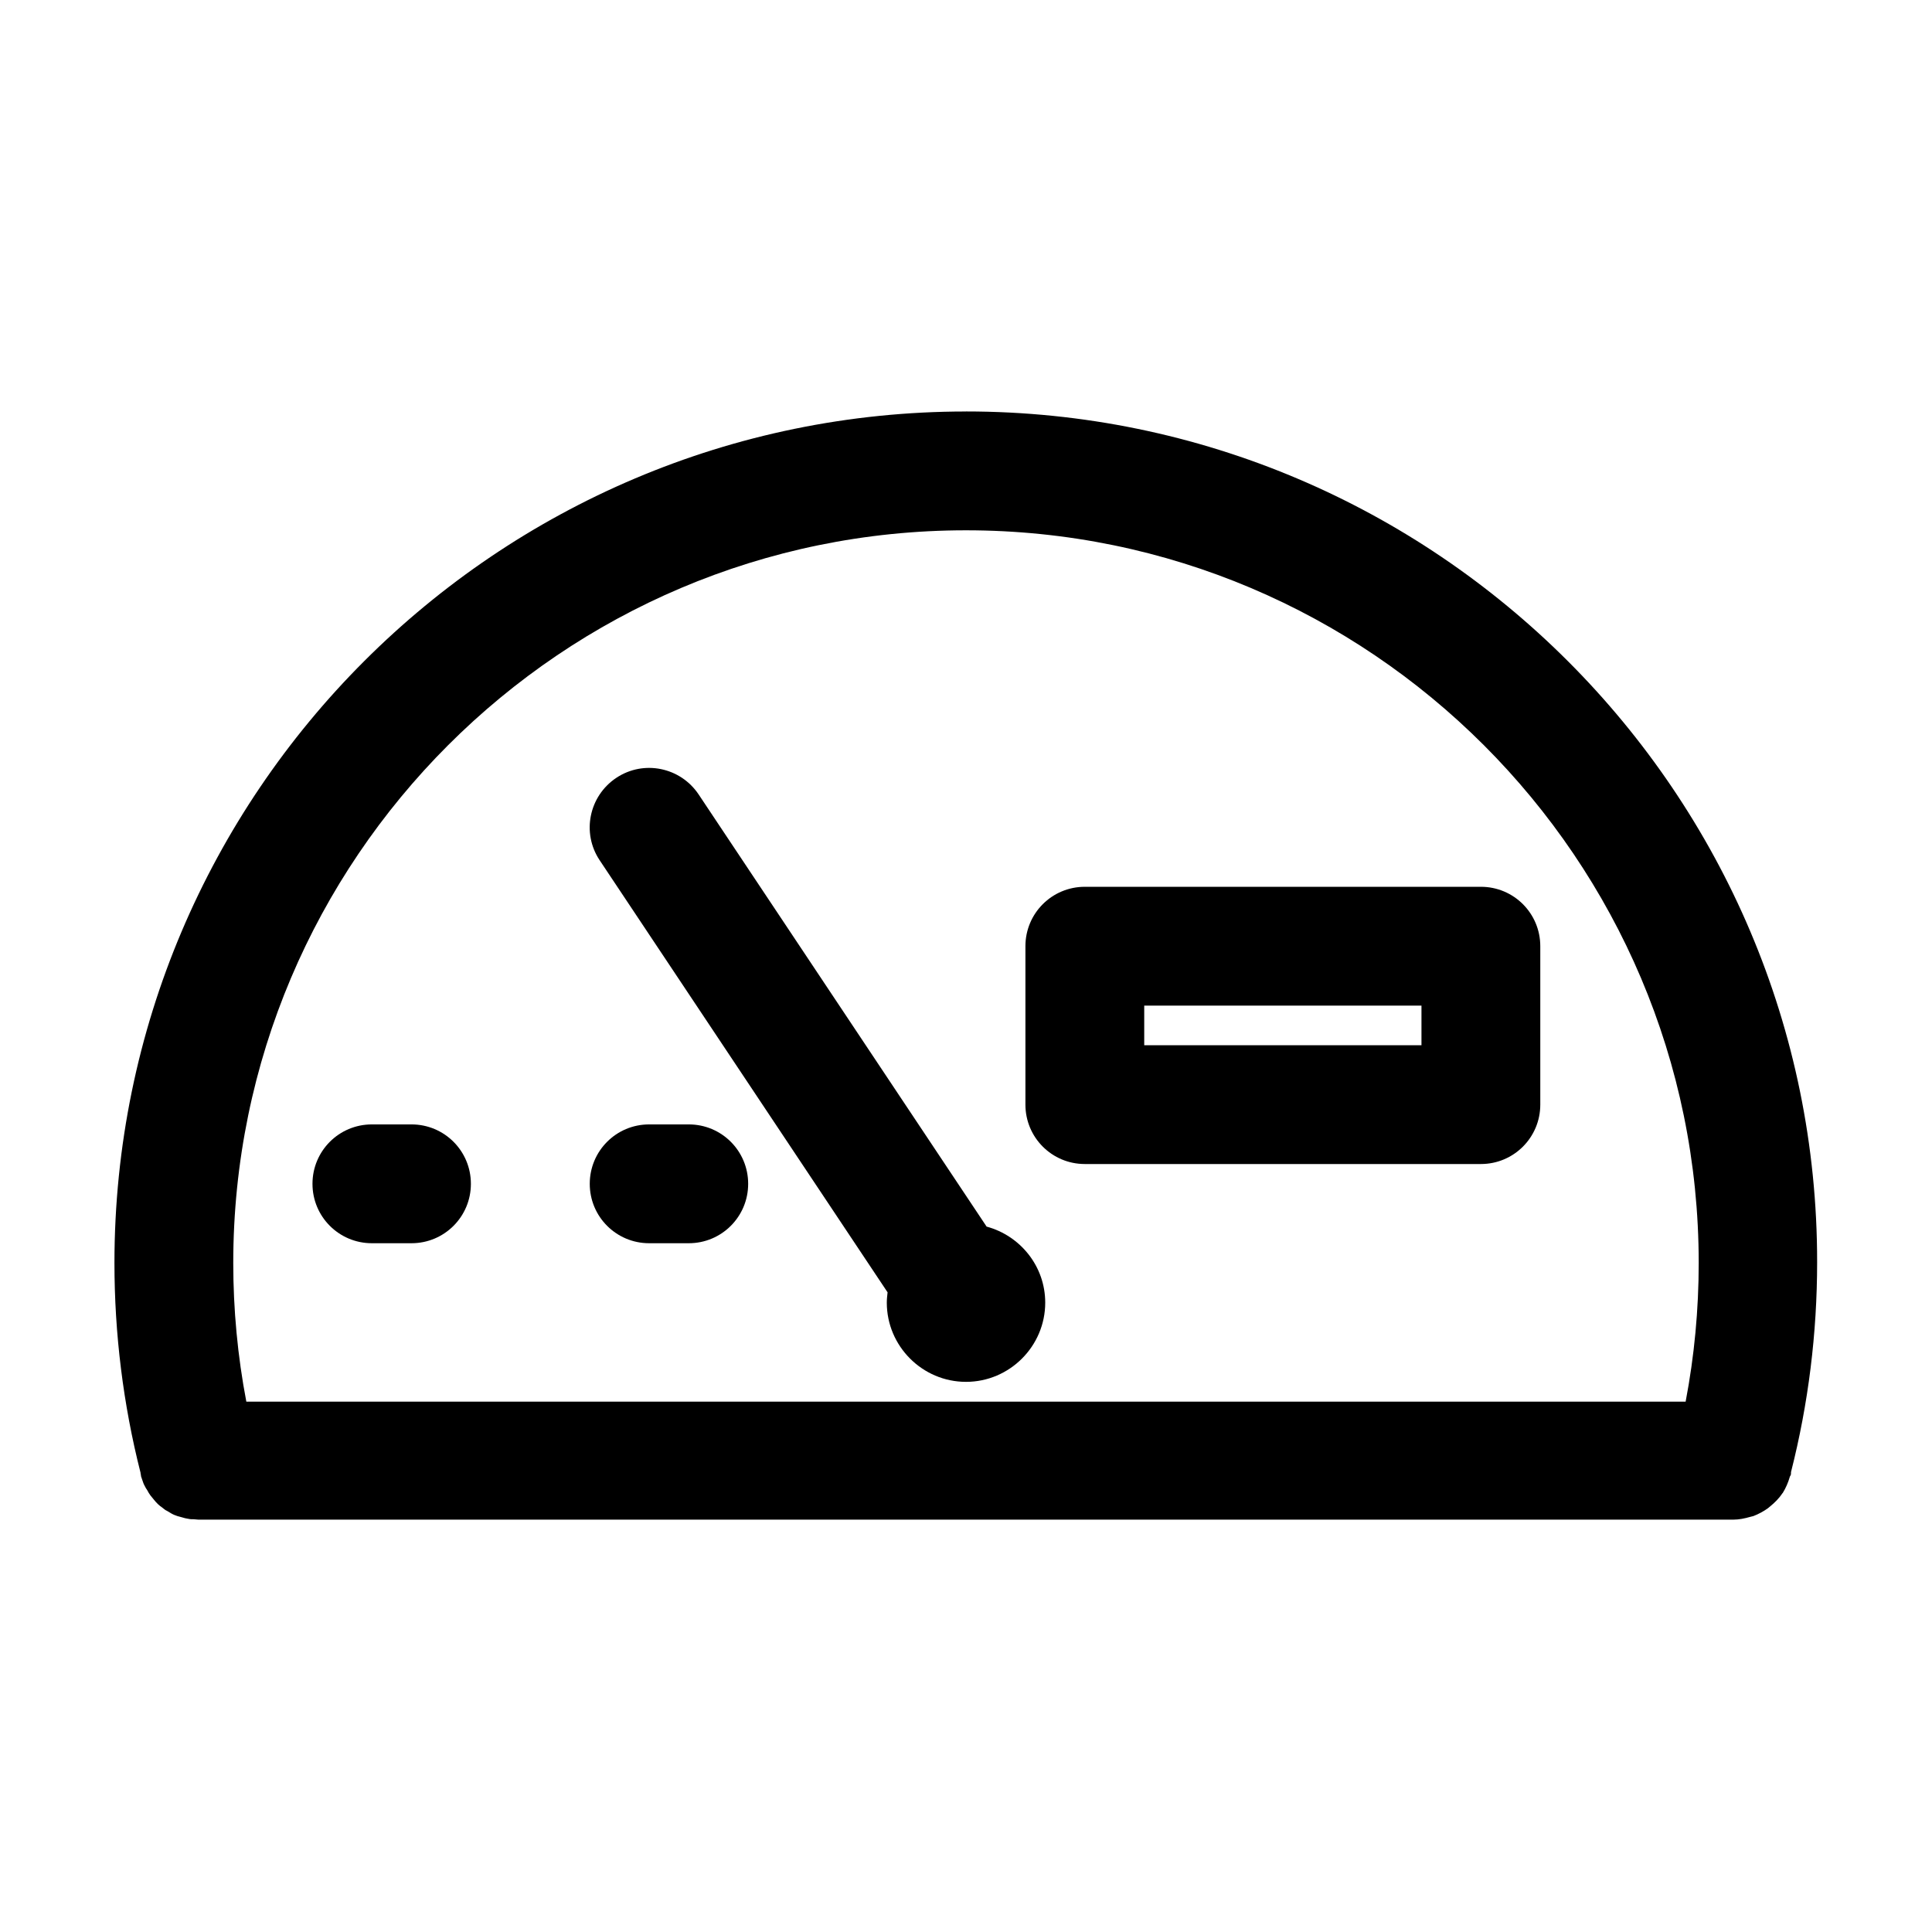
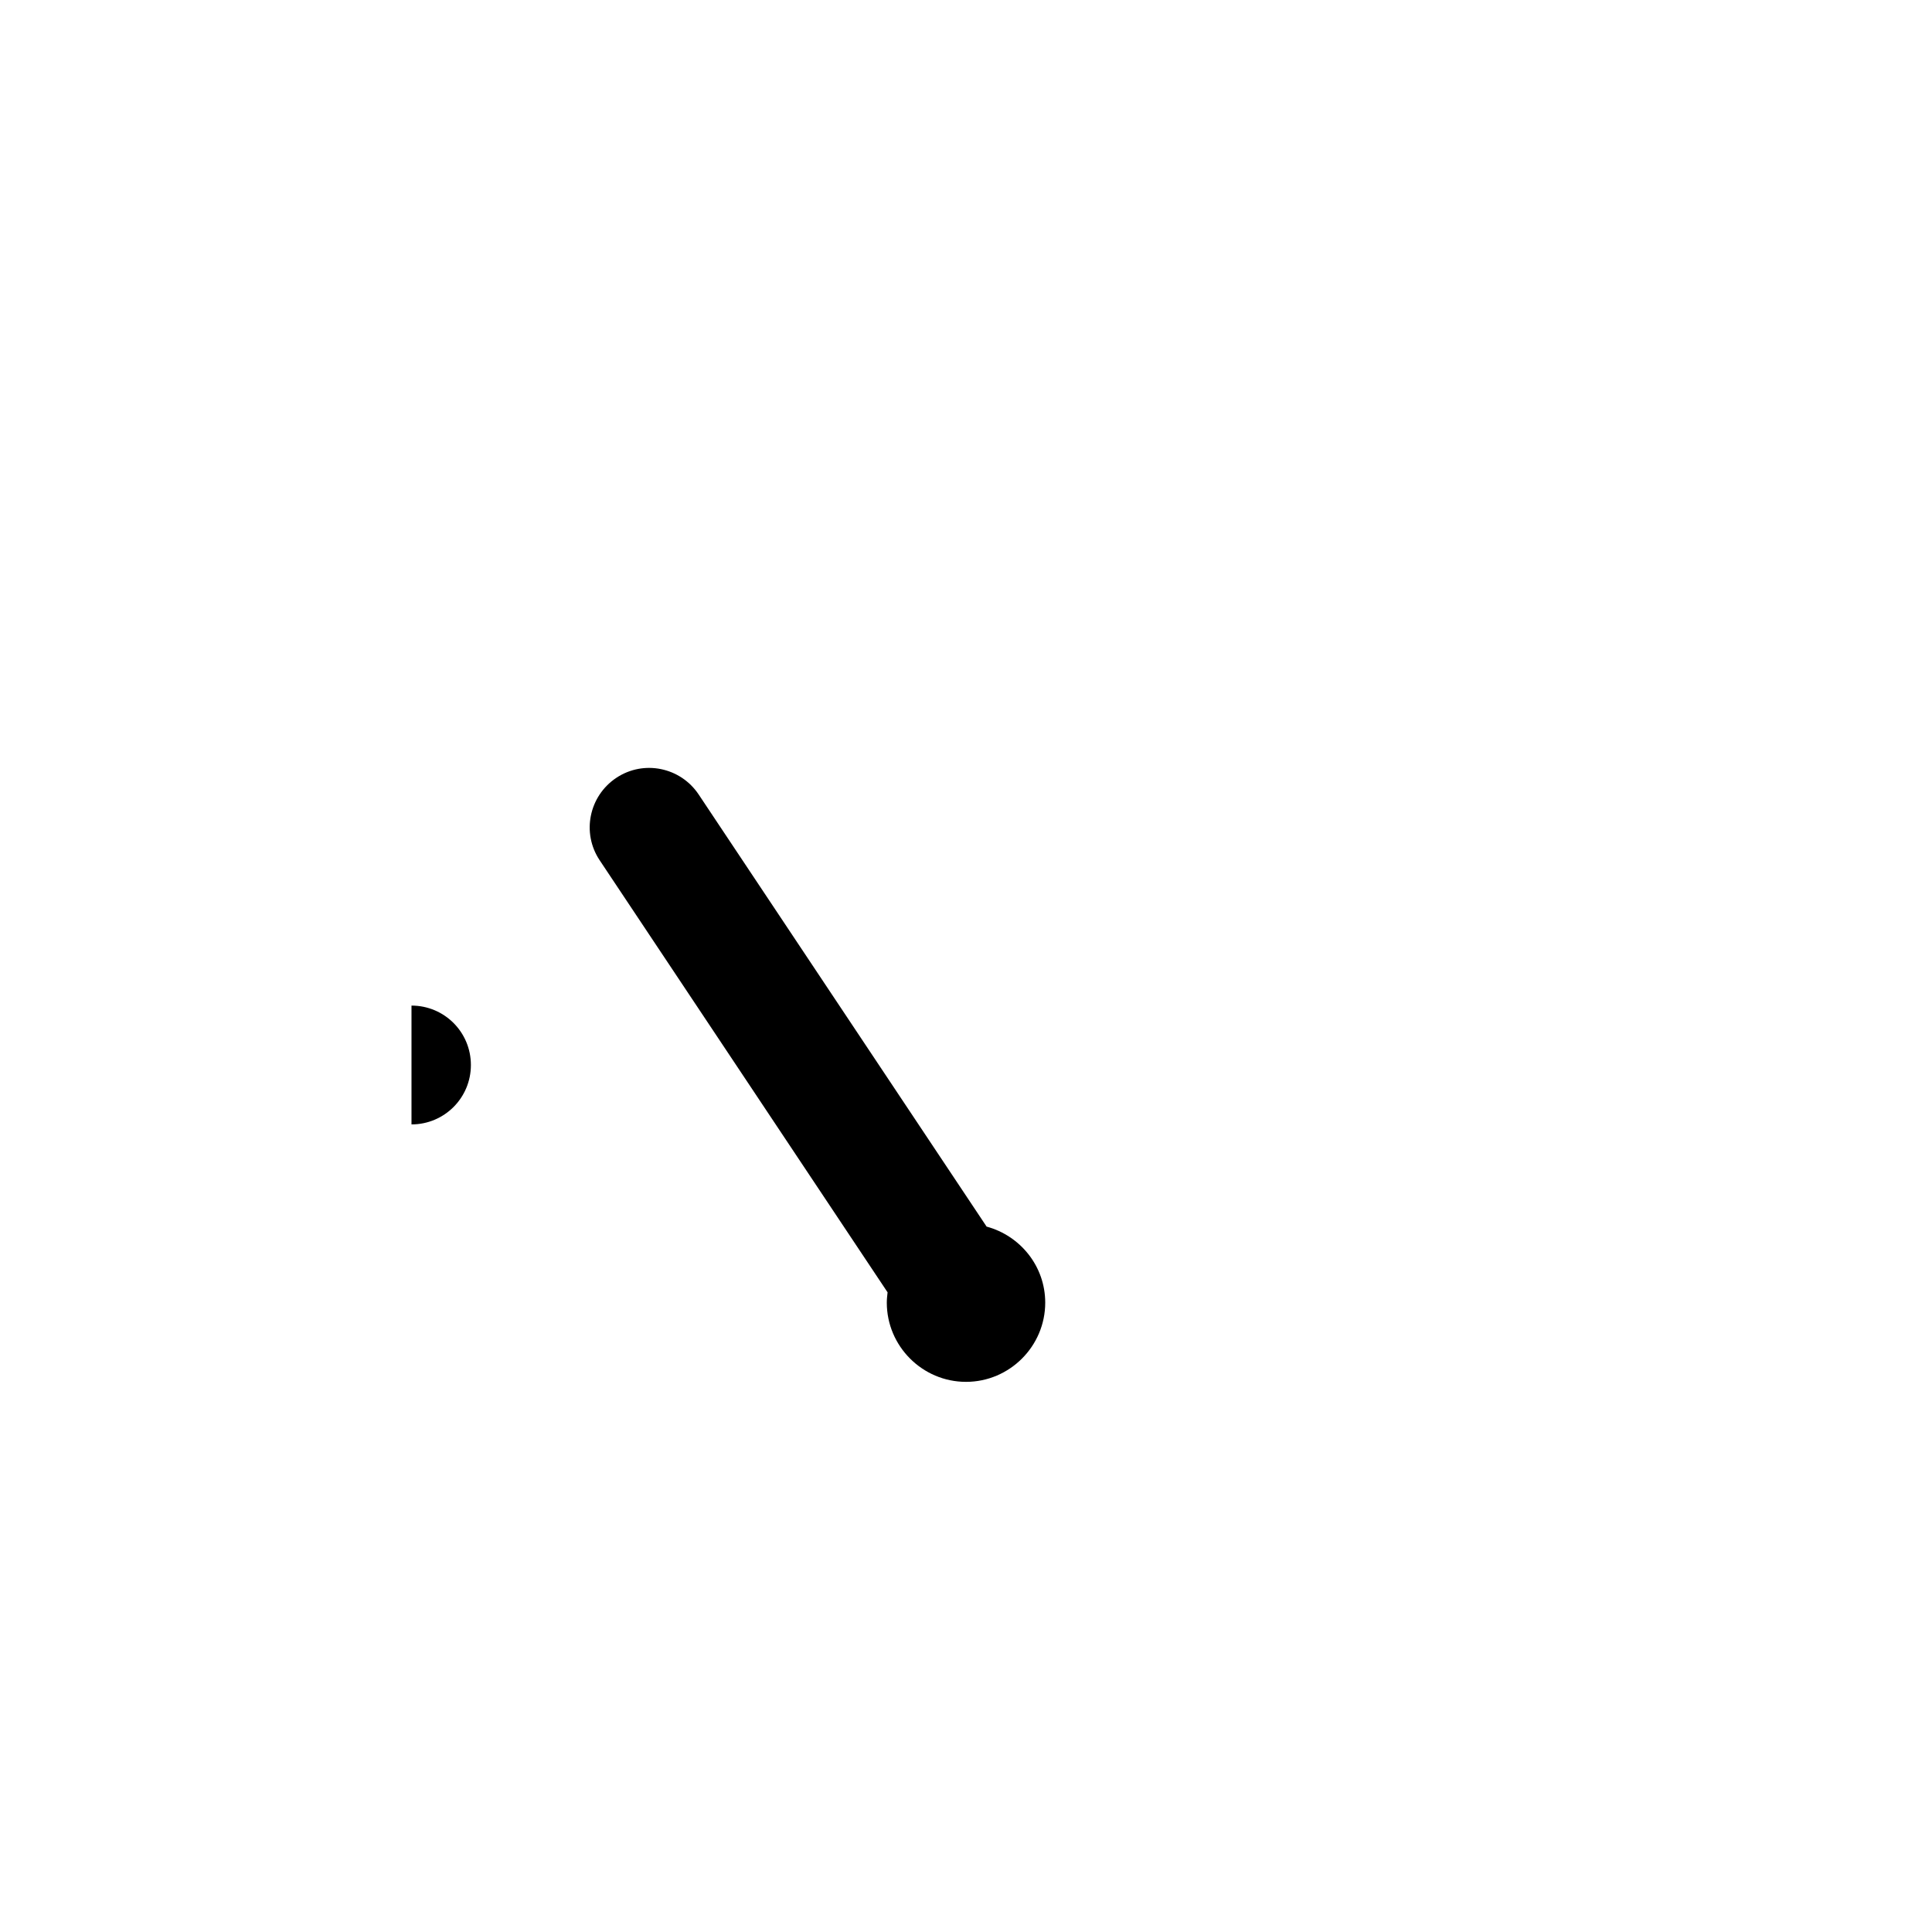
<svg xmlns="http://www.w3.org/2000/svg" fill="#000000" width="800px" height="800px" version="1.1" viewBox="144 144 512 512">
  <g>
-     <path d="m400 253.05c-124.38 0-225.67 101.18-225.67 225.66 0 18.684 2.309 37.473 6.926 55.629v0.211c0.105 0.211 0.105 0.418 0.105 0.629 0.105 0.316 0.211 0.629 0.316 0.945 0.211 0.523 0.316 1.051 0.629 1.574 0.211 0.418 0.418 0.84 0.734 1.258 0.211 0.418 0.523 0.945 0.84 1.363 0.316 0.418 0.629 0.734 0.945 1.156 0.316 0.418 0.629 0.734 1.051 1.156 0.316 0.316 0.734 0.629 1.051 0.84 0.418 0.316 0.84 0.734 1.363 0.945 0.316 0.211 0.734 0.418 1.051 0.629 0.523 0.316 1.051 0.523 1.68 0.734 0.418 0.105 0.734 0.211 1.156 0.316 0.629 0.211 1.156 0.316 1.785 0.418 0.418 0.105 0.945 0.105 1.363 0.105s0.84 0.105 1.258 0.105h406.62 0.105c1.574 0 3.043-0.316 4.512-0.734 0.316-0.105 0.523-0.105 0.84-0.211 1.363-0.523 2.731-1.258 3.883-2.098 0.211-0.211 0.418-0.316 0.629-0.523 1.156-0.945 2.309-2.098 3.148-3.359 0 0 0-0.105 0.105-0.105 0.84-1.363 1.469-2.832 1.891-4.305 0-0.105 0.105-0.211 0.211-0.418 0.105-0.211 0.105-0.418 0.105-0.629v-0.211c4.617-18.156 6.926-36.84 6.926-55.629 0.105-124.28-101.18-225.46-225.56-225.46zm190.71 262.4h-381.43c-2.309-12.07-3.465-24.457-3.465-36.734 0-107.06 87.117-194.18 194.18-194.18 107.06 0 194.18 87.117 194.18 194.18 0 12.281-1.156 24.664-3.465 36.734z" />
-     <path d="m431.49 379.01c-8.711 0-15.742 7.031-15.742 15.742v41.984c0 8.711 7.031 15.742 15.742 15.742h104.96c8.711 0 15.742-7.031 15.742-15.742v-41.984c0-8.711-7.031-15.742-15.742-15.742zm89.215 41.984h-73.473v-10.496h73.473z" />
    <path d="m405.46 469.06-76.305-114.51c-4.828-7.242-14.59-9.238-21.832-4.41-7.242 4.828-9.238 14.59-4.41 21.832l76.305 114.51c-0.102 0.945-0.207 1.785-0.207 2.731 0 11.547 9.445 20.992 20.992 20.992s20.992-9.445 20.992-20.992c0-9.656-6.613-17.738-15.535-20.152z" />
-     <path d="m253.05 441.98h-10.496c-8.711 0-15.742 7.031-15.742 15.742-0.004 8.711 7.031 15.746 15.742 15.746h10.496c8.711 0 15.742-7.031 15.742-15.742 0-8.715-7.031-15.746-15.742-15.746z" />
-     <path d="m326.53 441.98h-10.496c-8.711 0-15.742 7.031-15.742 15.742-0.004 8.711 7.031 15.746 15.742 15.746h10.496c8.711 0 15.742-7.031 15.742-15.742 0-8.715-7.031-15.746-15.742-15.746z" />
+     <path d="m253.05 441.98h-10.496h10.496c8.711 0 15.742-7.031 15.742-15.742 0-8.715-7.031-15.746-15.742-15.746z" />
  </g>
</svg>